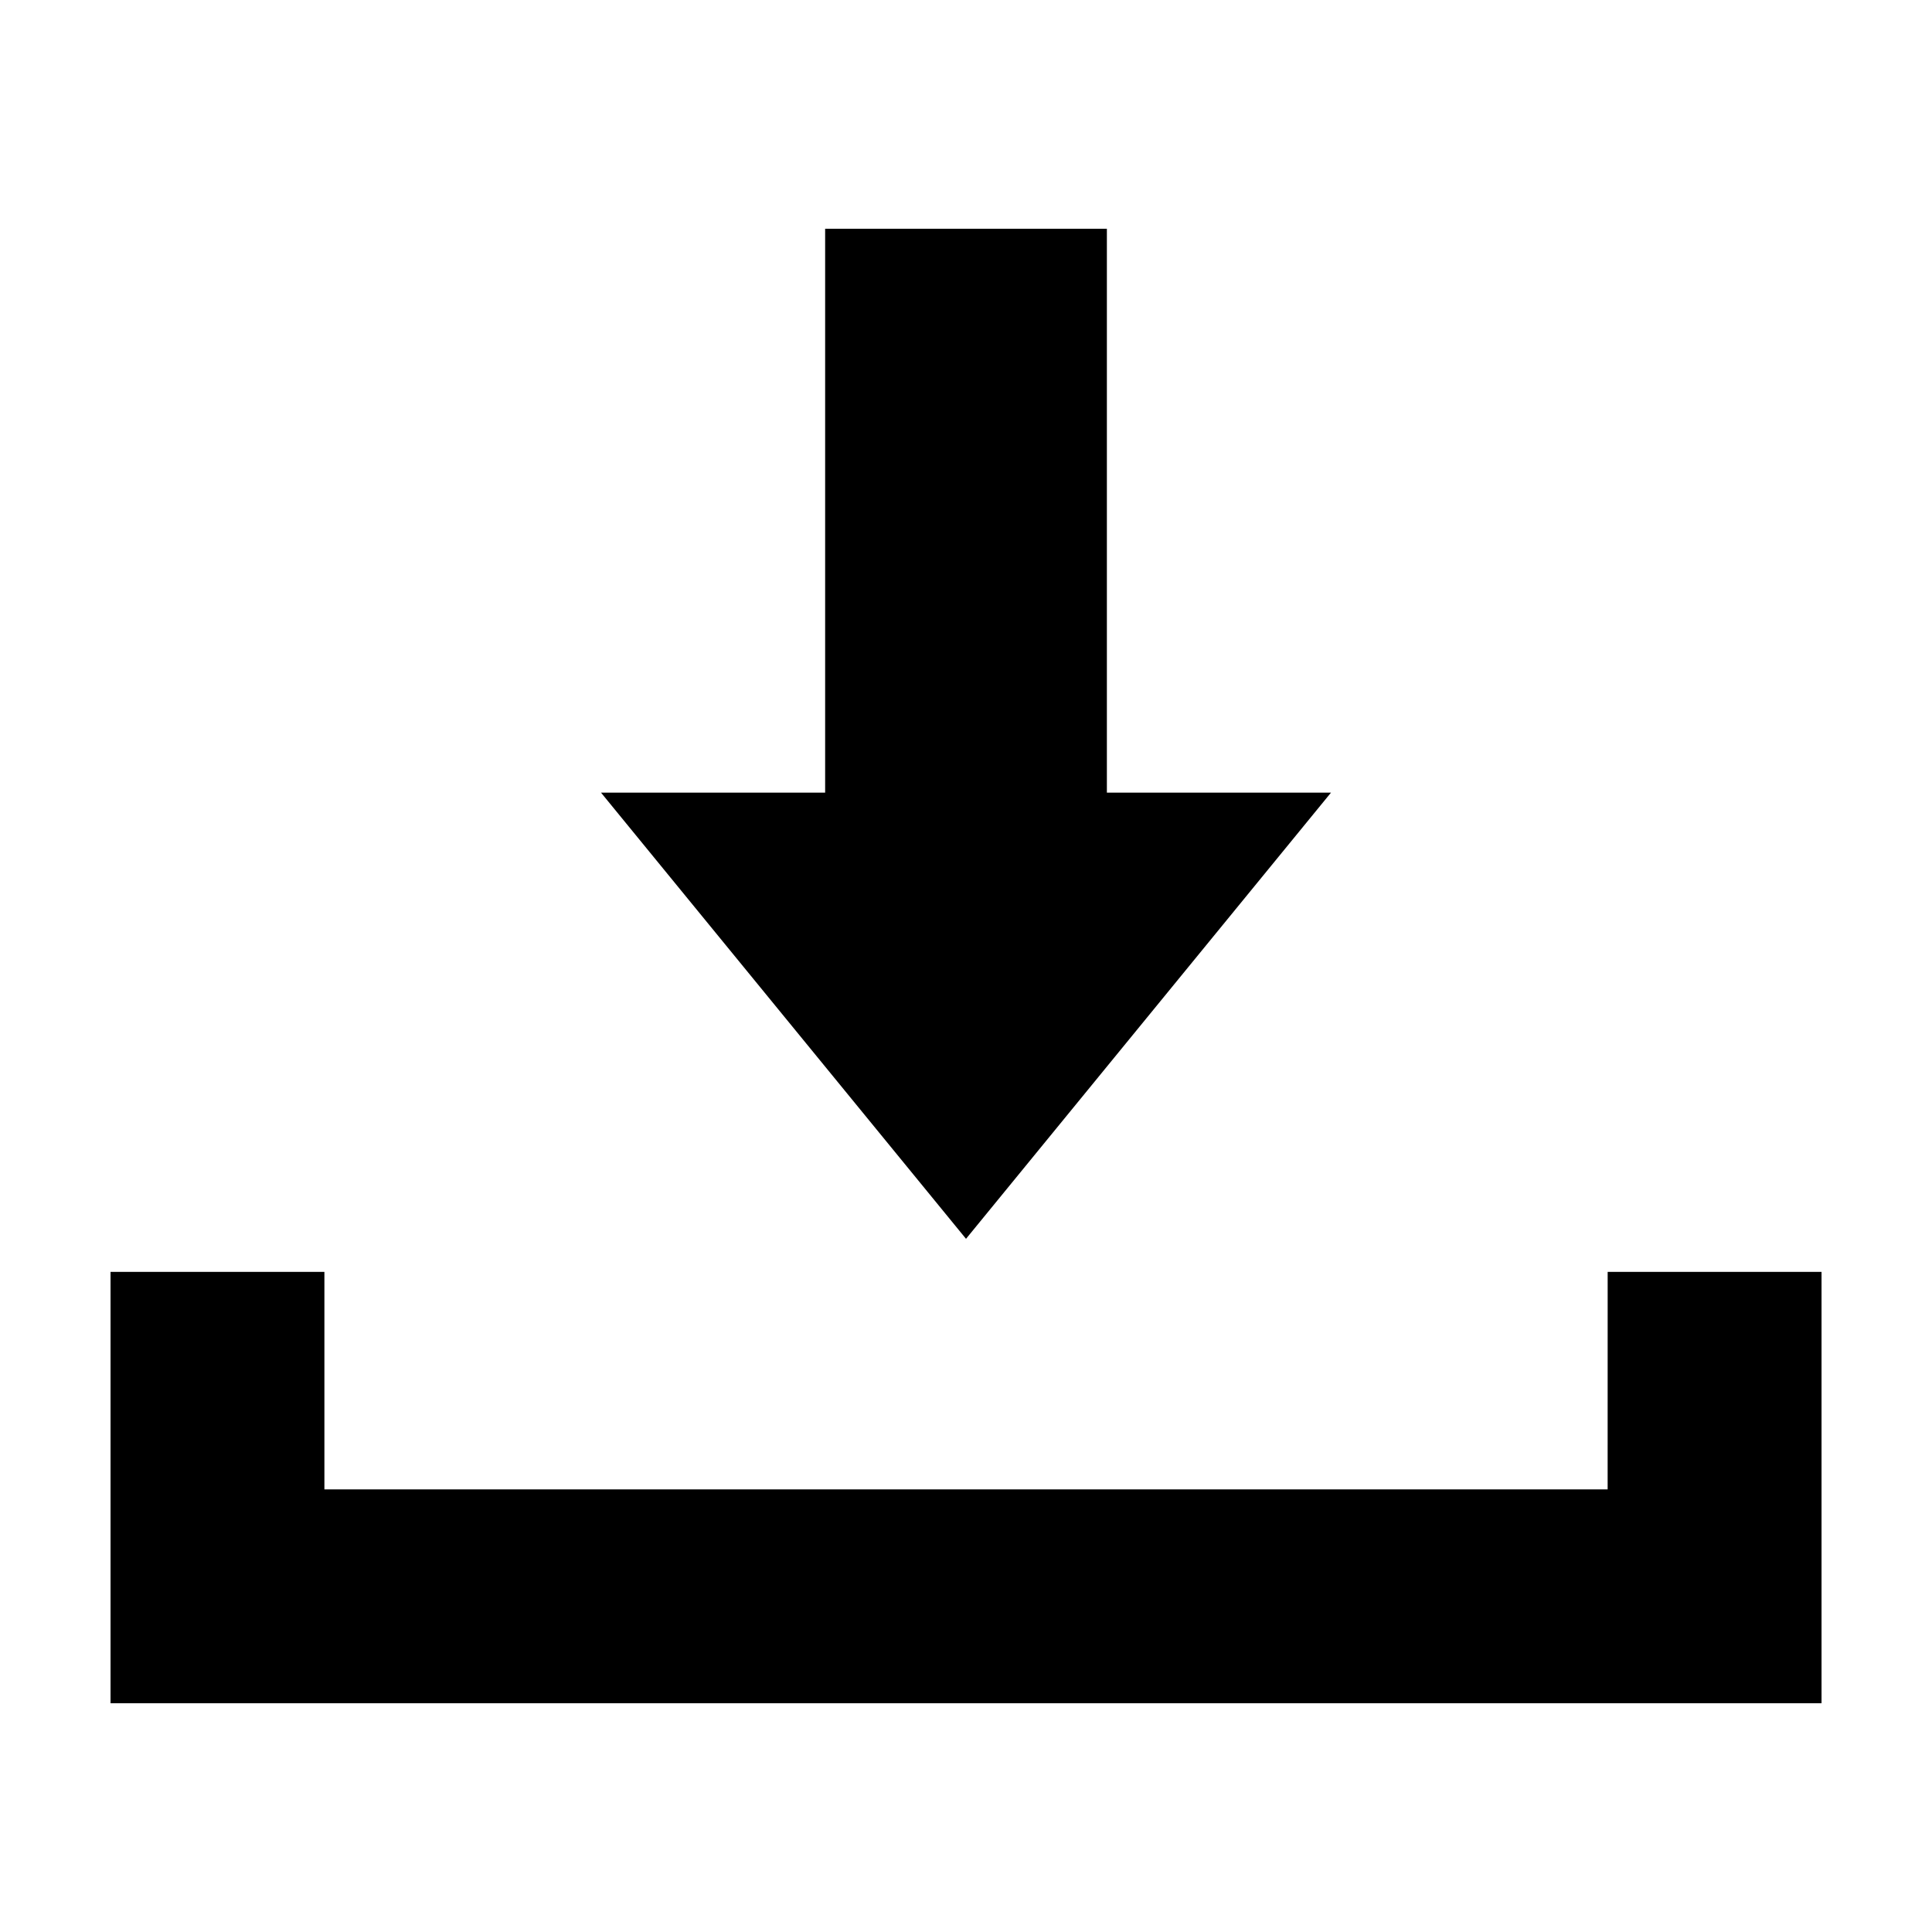
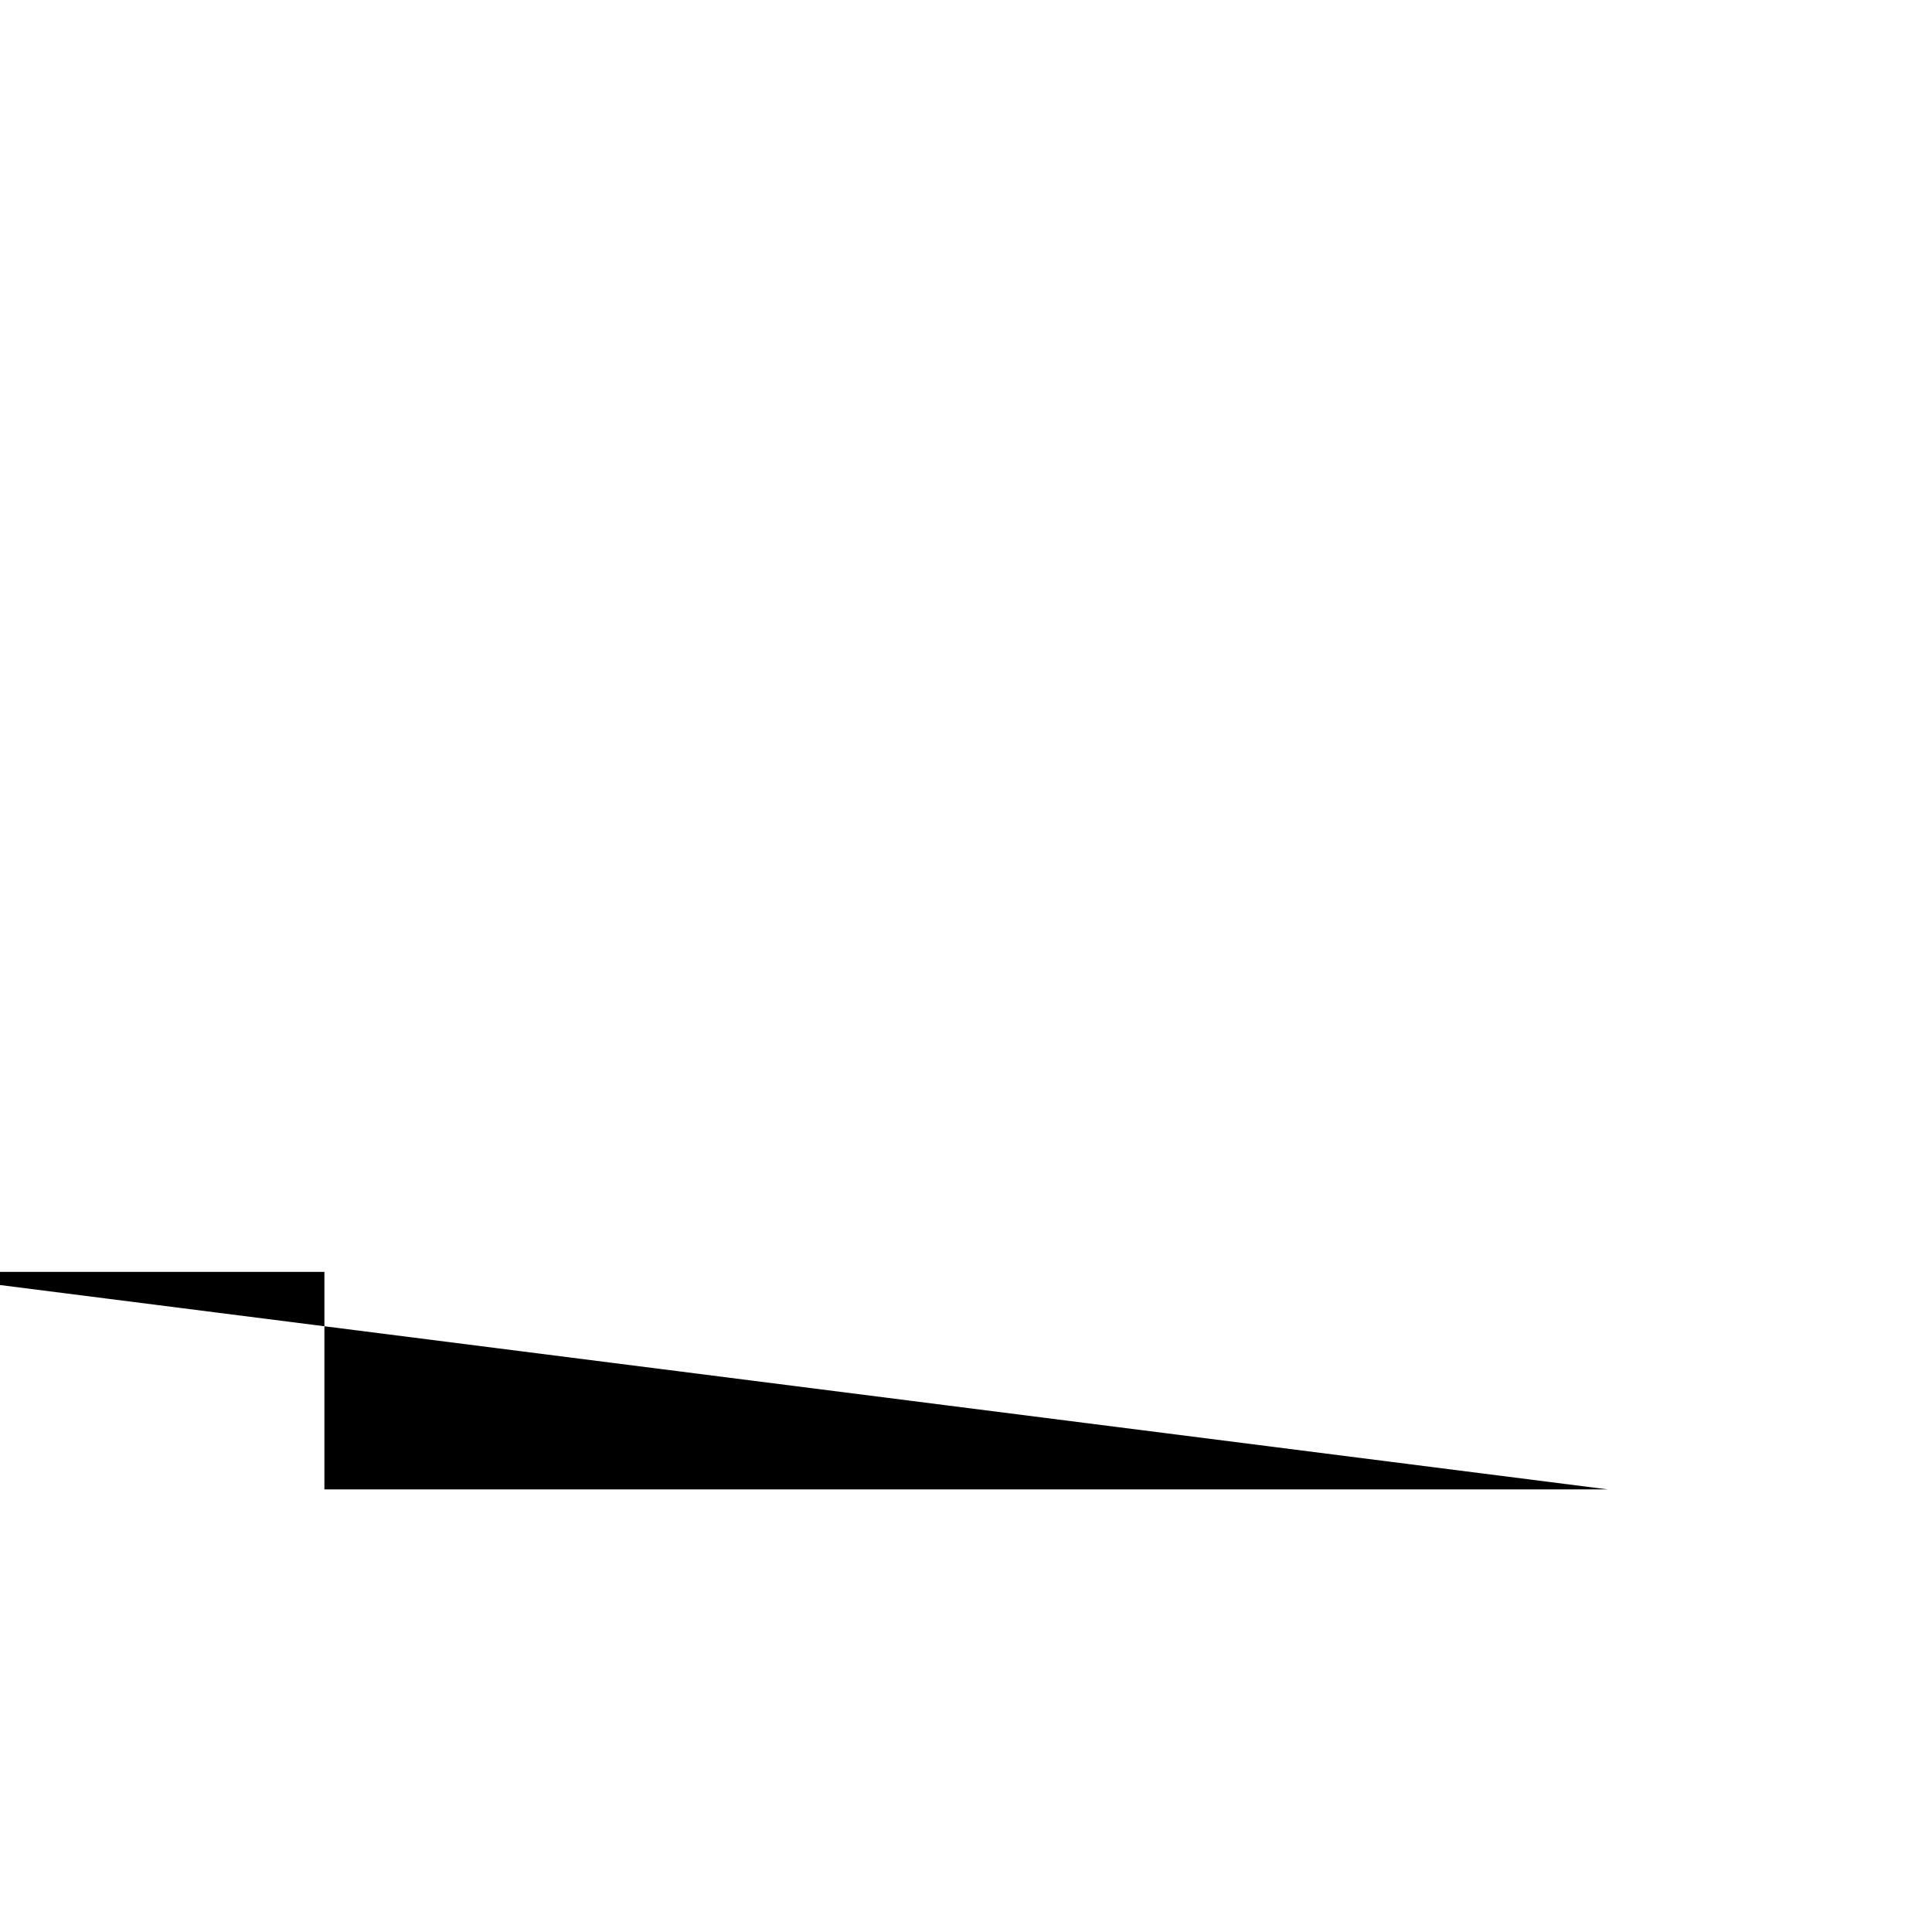
<svg xmlns="http://www.w3.org/2000/svg" fill="#000000" width="800px" height="800px" version="1.1" viewBox="144 144 512 512">
  <g>
-     <path d="m362.67 204.62v149.43h-59.402l96.734 118.25 96.73-118.25h-59.398v-149.43z" />
-     <path d="m570.04 538.7h-340.07v-57.637h-56.676v114.31h453.43v-114.31h-56.676z" />
+     <path d="m570.04 538.7h-340.07v-57.637h-56.676v114.31v-114.31h-56.676z" />
  </g>
</svg>